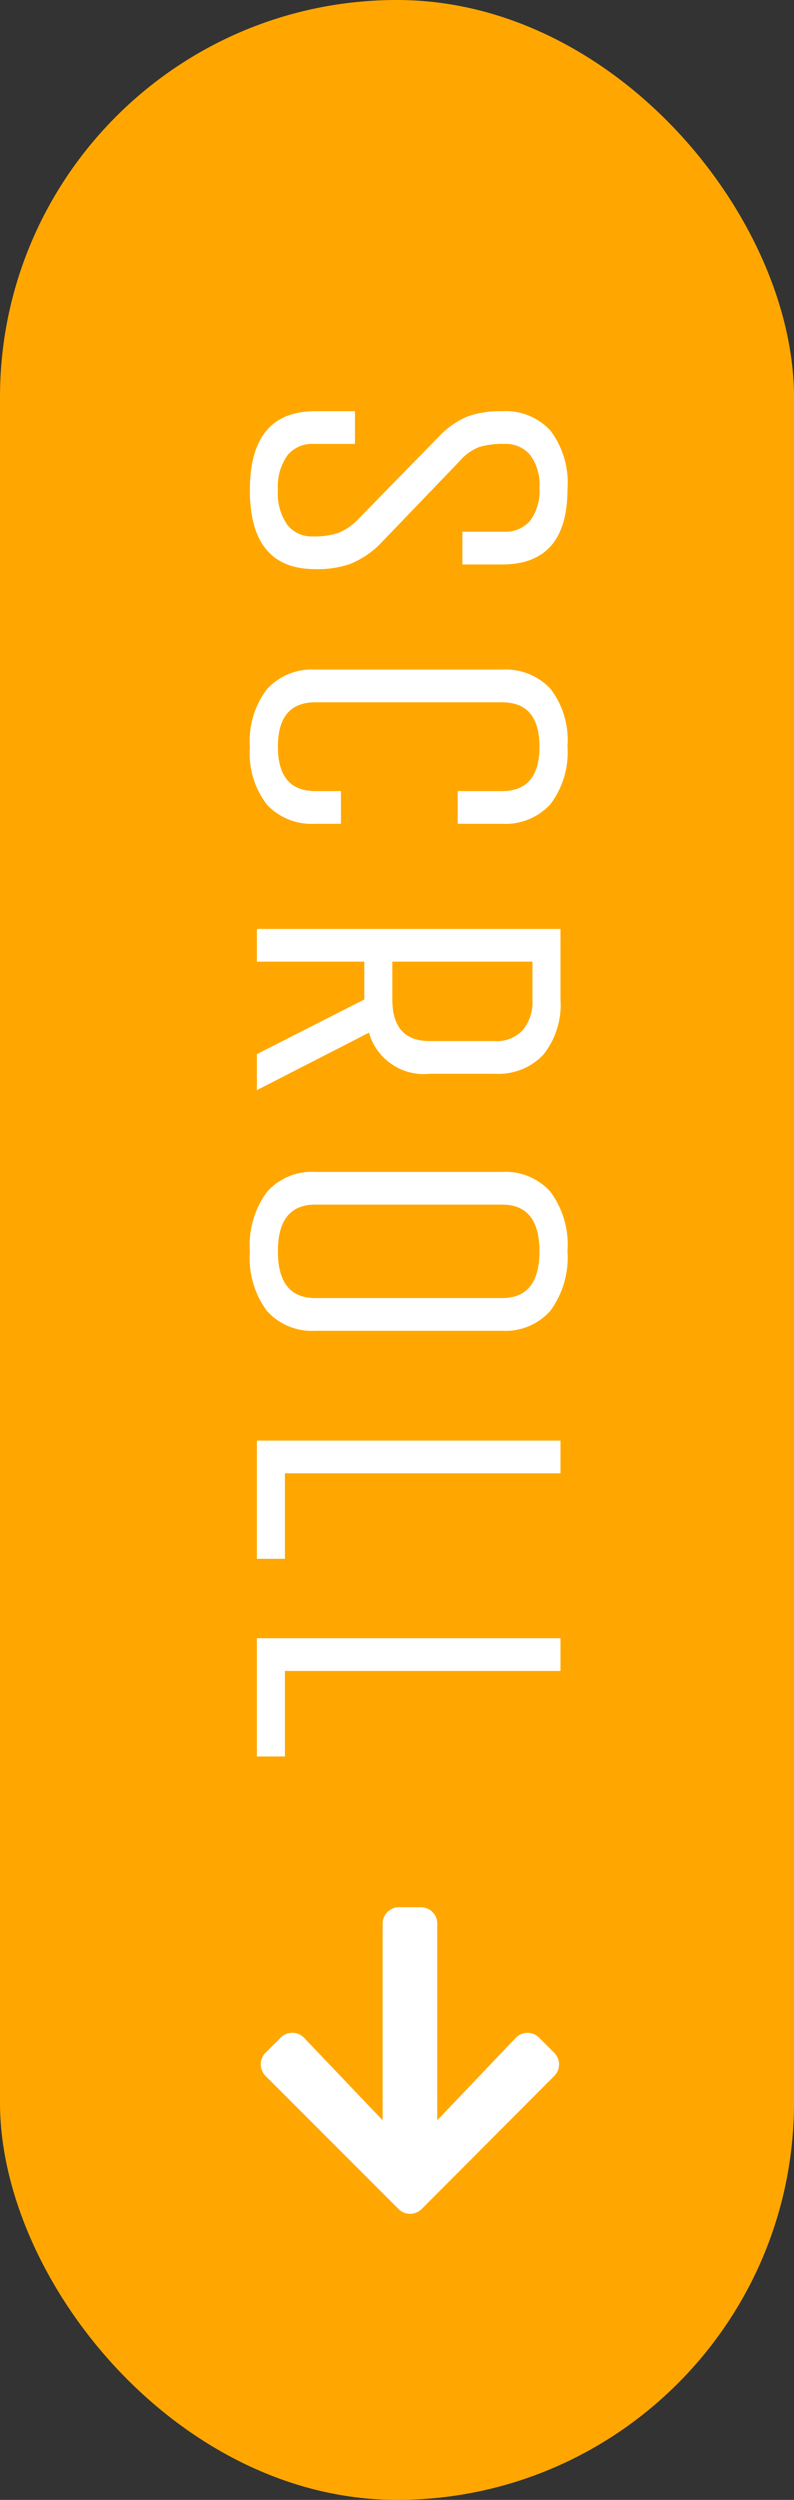
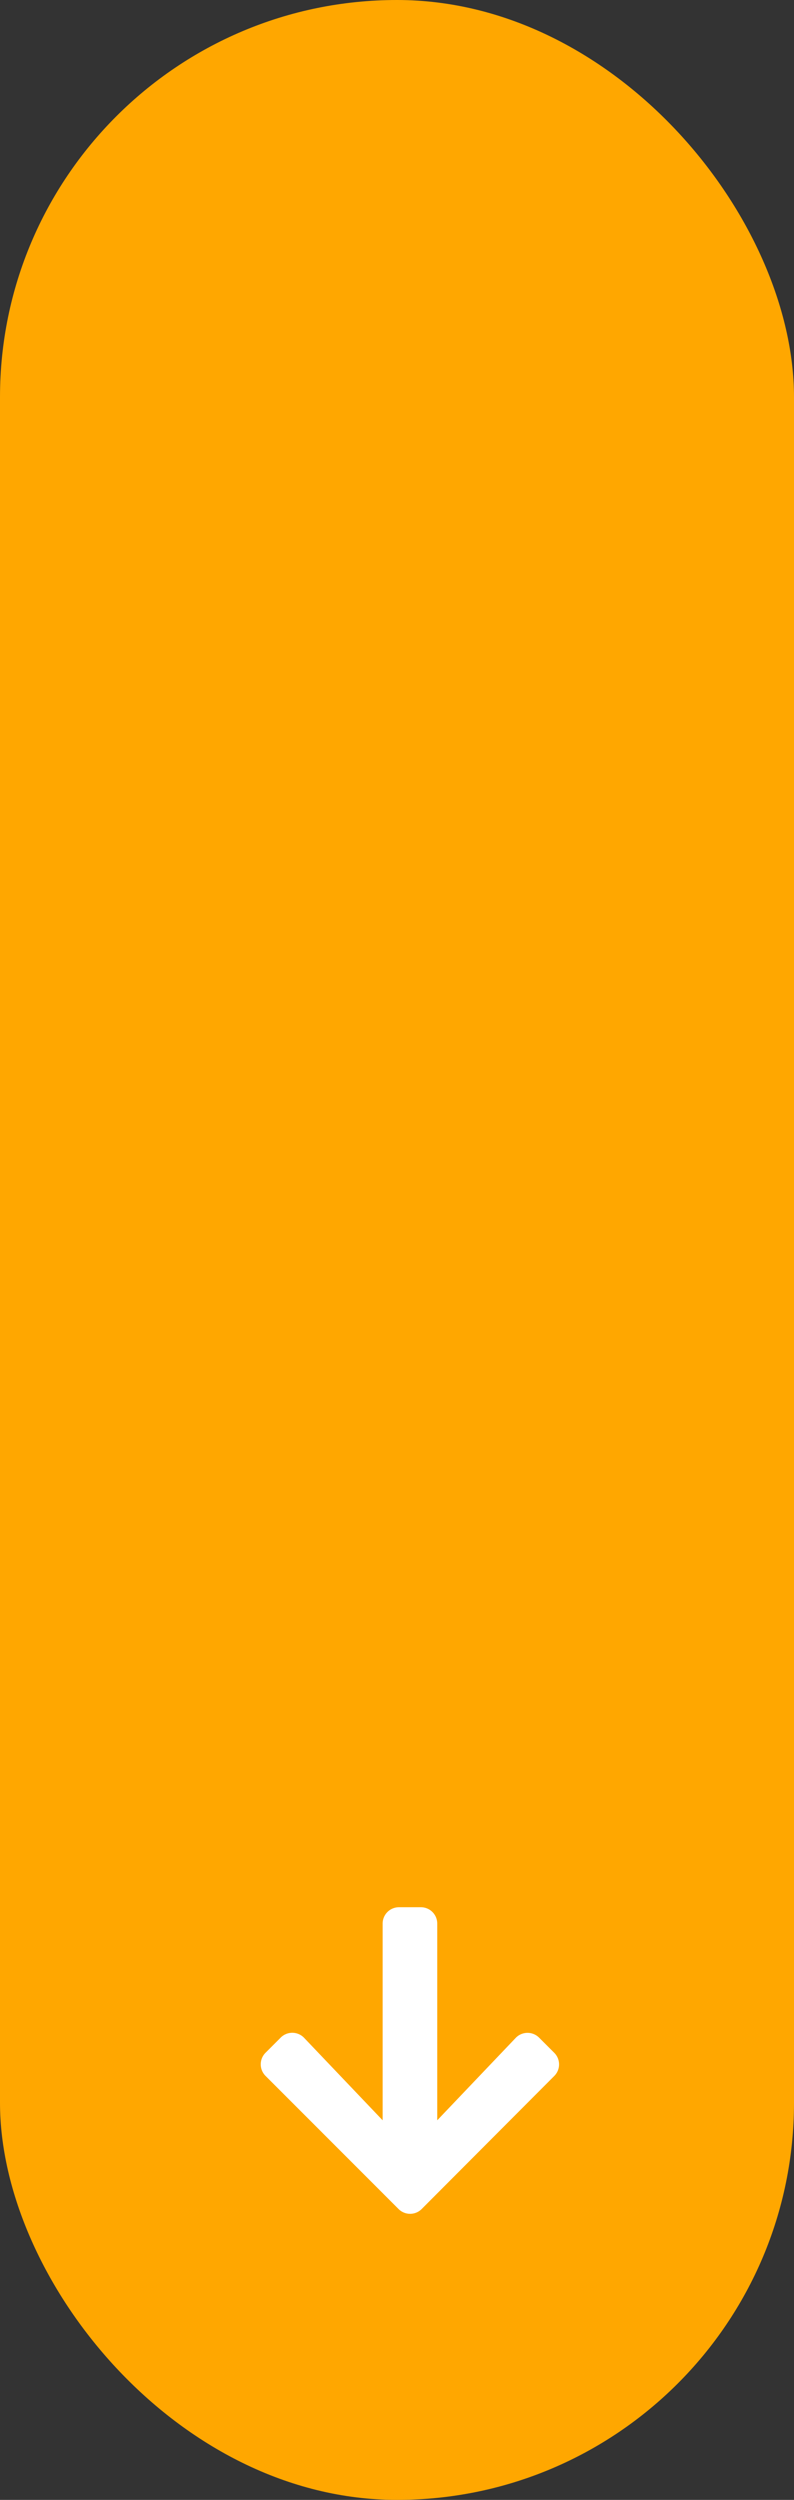
<svg xmlns="http://www.w3.org/2000/svg" width="34" height="107" viewBox="0 0 34 107">
  <rect x="0" y="0" width="34" height="107" fill="#333333" stroke="none" />
  <g id="グループ_1757" data-name="グループ 1757" transform="translate(-686 -624)">
    <rect id="長方形_46" data-name="長方形 46" width="34" height="107" rx="17" transform="translate(686 624)" fill="#ffa700" />
-     <path id="パス_82276" data-name="パス 82276" d="M8.36-2.5Q8.36.3,4.98.3T1.6-2.5V-4.2H3v1.78A1.353,1.353,0,0,0,3.5-1.3a2.332,2.332,0,0,0,1.48.4,2.332,2.332,0,0,0,1.48-.4,1.321,1.321,0,0,0,.5-1.09,3.285,3.285,0,0,0-.15-1.1,2.51,2.51,0,0,0-.61-.87L2.68-7.8a3.634,3.634,0,0,1-.85-1.21A4.14,4.14,0,0,1,1.6-10.5a2.611,2.611,0,0,1,.83-2.07,3.712,3.712,0,0,1,2.51-.73q3.22,0,3.22,2.8v1.7H6.76v-1.78a1.391,1.391,0,0,0-.47-1.12,2.131,2.131,0,0,0-1.41-.4,2.131,2.131,0,0,0-1.41.4A1.368,1.368,0,0,0,3-10.6a3.446,3.446,0,0,0,.14,1.1,2.186,2.186,0,0,0,.62.84L7.34-5.22a3.93,3.93,0,0,1,.8,1.23A4.312,4.312,0,0,1,8.36-2.5Zm9.5,0V-3.6h1.4v1.1a2.627,2.627,0,0,1-.82,2.07A3.6,3.6,0,0,1,15.98.3,3.684,3.684,0,0,1,13.5-.43a2.6,2.6,0,0,1-.84-2.07v-8a2.627,2.627,0,0,1,.82-2.07,3.6,3.6,0,0,1,2.46-.73,3.684,3.684,0,0,1,2.48.73,2.6,2.6,0,0,1,.84,2.07v1.9h-1.4v-1.9q0-1.6-1.9-1.6t-1.9,1.6v8q0,1.6,1.9,1.6T17.86-2.5ZM25.16,0h-1.4V-13h3.02a3.4,3.4,0,0,1,2.37.74,2.65,2.65,0,0,1,.81,2.06v2.8A2.439,2.439,0,0,1,28.2-4.8L30.66,0H29.12L26.78-4.6H25.16Zm3.4-7.4v-2.8a1.517,1.517,0,0,0-.46-1.18,1.89,1.89,0,0,0-1.32-.42H25.16v6h1.62Q28.56-5.8,28.56-7.4Zm12.4-3.1v8a2.58,2.58,0,0,1-.85,2.07A3.811,3.811,0,0,1,37.57.3a3.853,3.853,0,0,1-2.55-.73,2.566,2.566,0,0,1-.86-2.07v-8a2.58,2.58,0,0,1,.85-2.07,3.811,3.811,0,0,1,2.54-.73,3.853,3.853,0,0,1,2.55.73A2.566,2.566,0,0,1,40.96-10.5Zm-1.4,8v-8q0-1.6-2-1.6t-2,1.6v8q0,1.6,2,1.6T39.56-2.5ZM45.66,0V-13h1.4V-1.2h3.66V0Zm8.46,0V-13h1.4V-1.2h3.66V0Z" transform="translate(697 640) rotate(90)" fill="#fff" />
    <path id="パス_82277" data-name="パス 82277" d="M1.022-6.356a.7.7,0,0,1,1,.012l3.363,3.53v-8.42a.7.7,0,0,1,.7-.7h.938a.7.7,0,0,1,.7.7v8.42l3.36-3.527a.7.7,0,0,1,1-.012l.65.65a.7.7,0,0,1,0,.993L7.058.982a.7.7,0,0,1-.993,0L.372-4.713a.7.7,0,0,1,0-.993Z" transform="translate(697 717.567)" fill="#fff" />
  </g>
</svg>